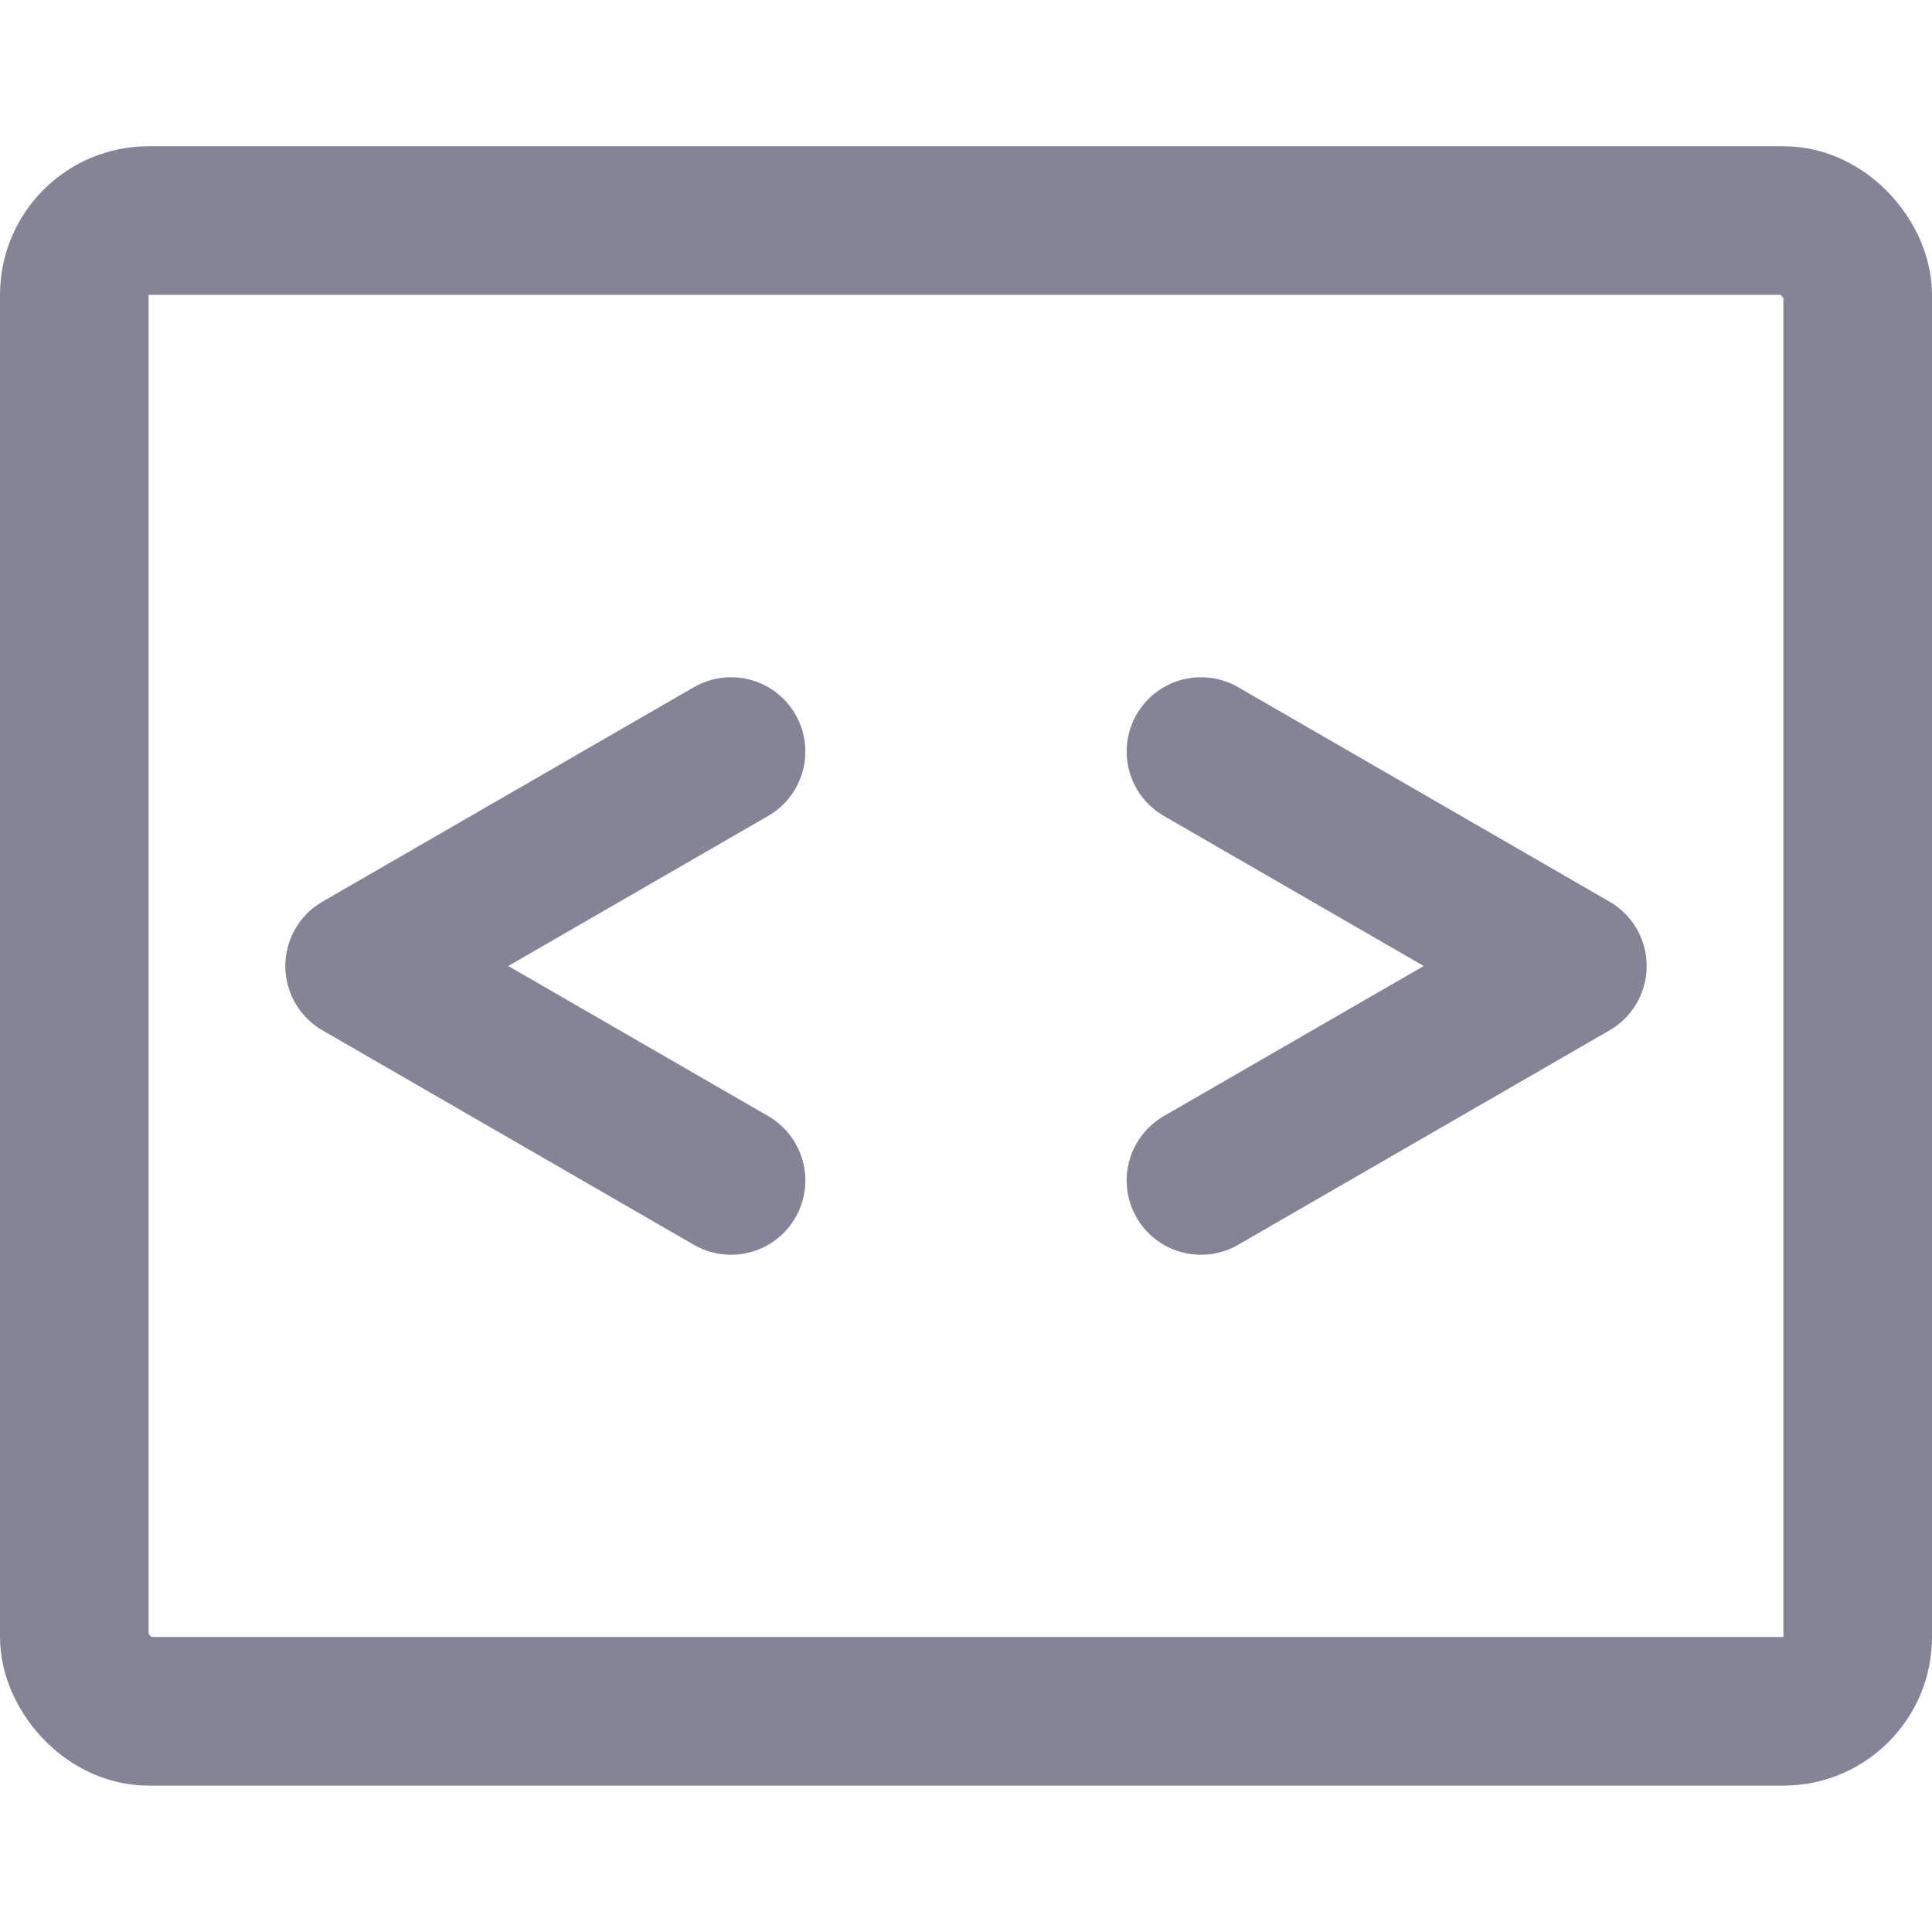
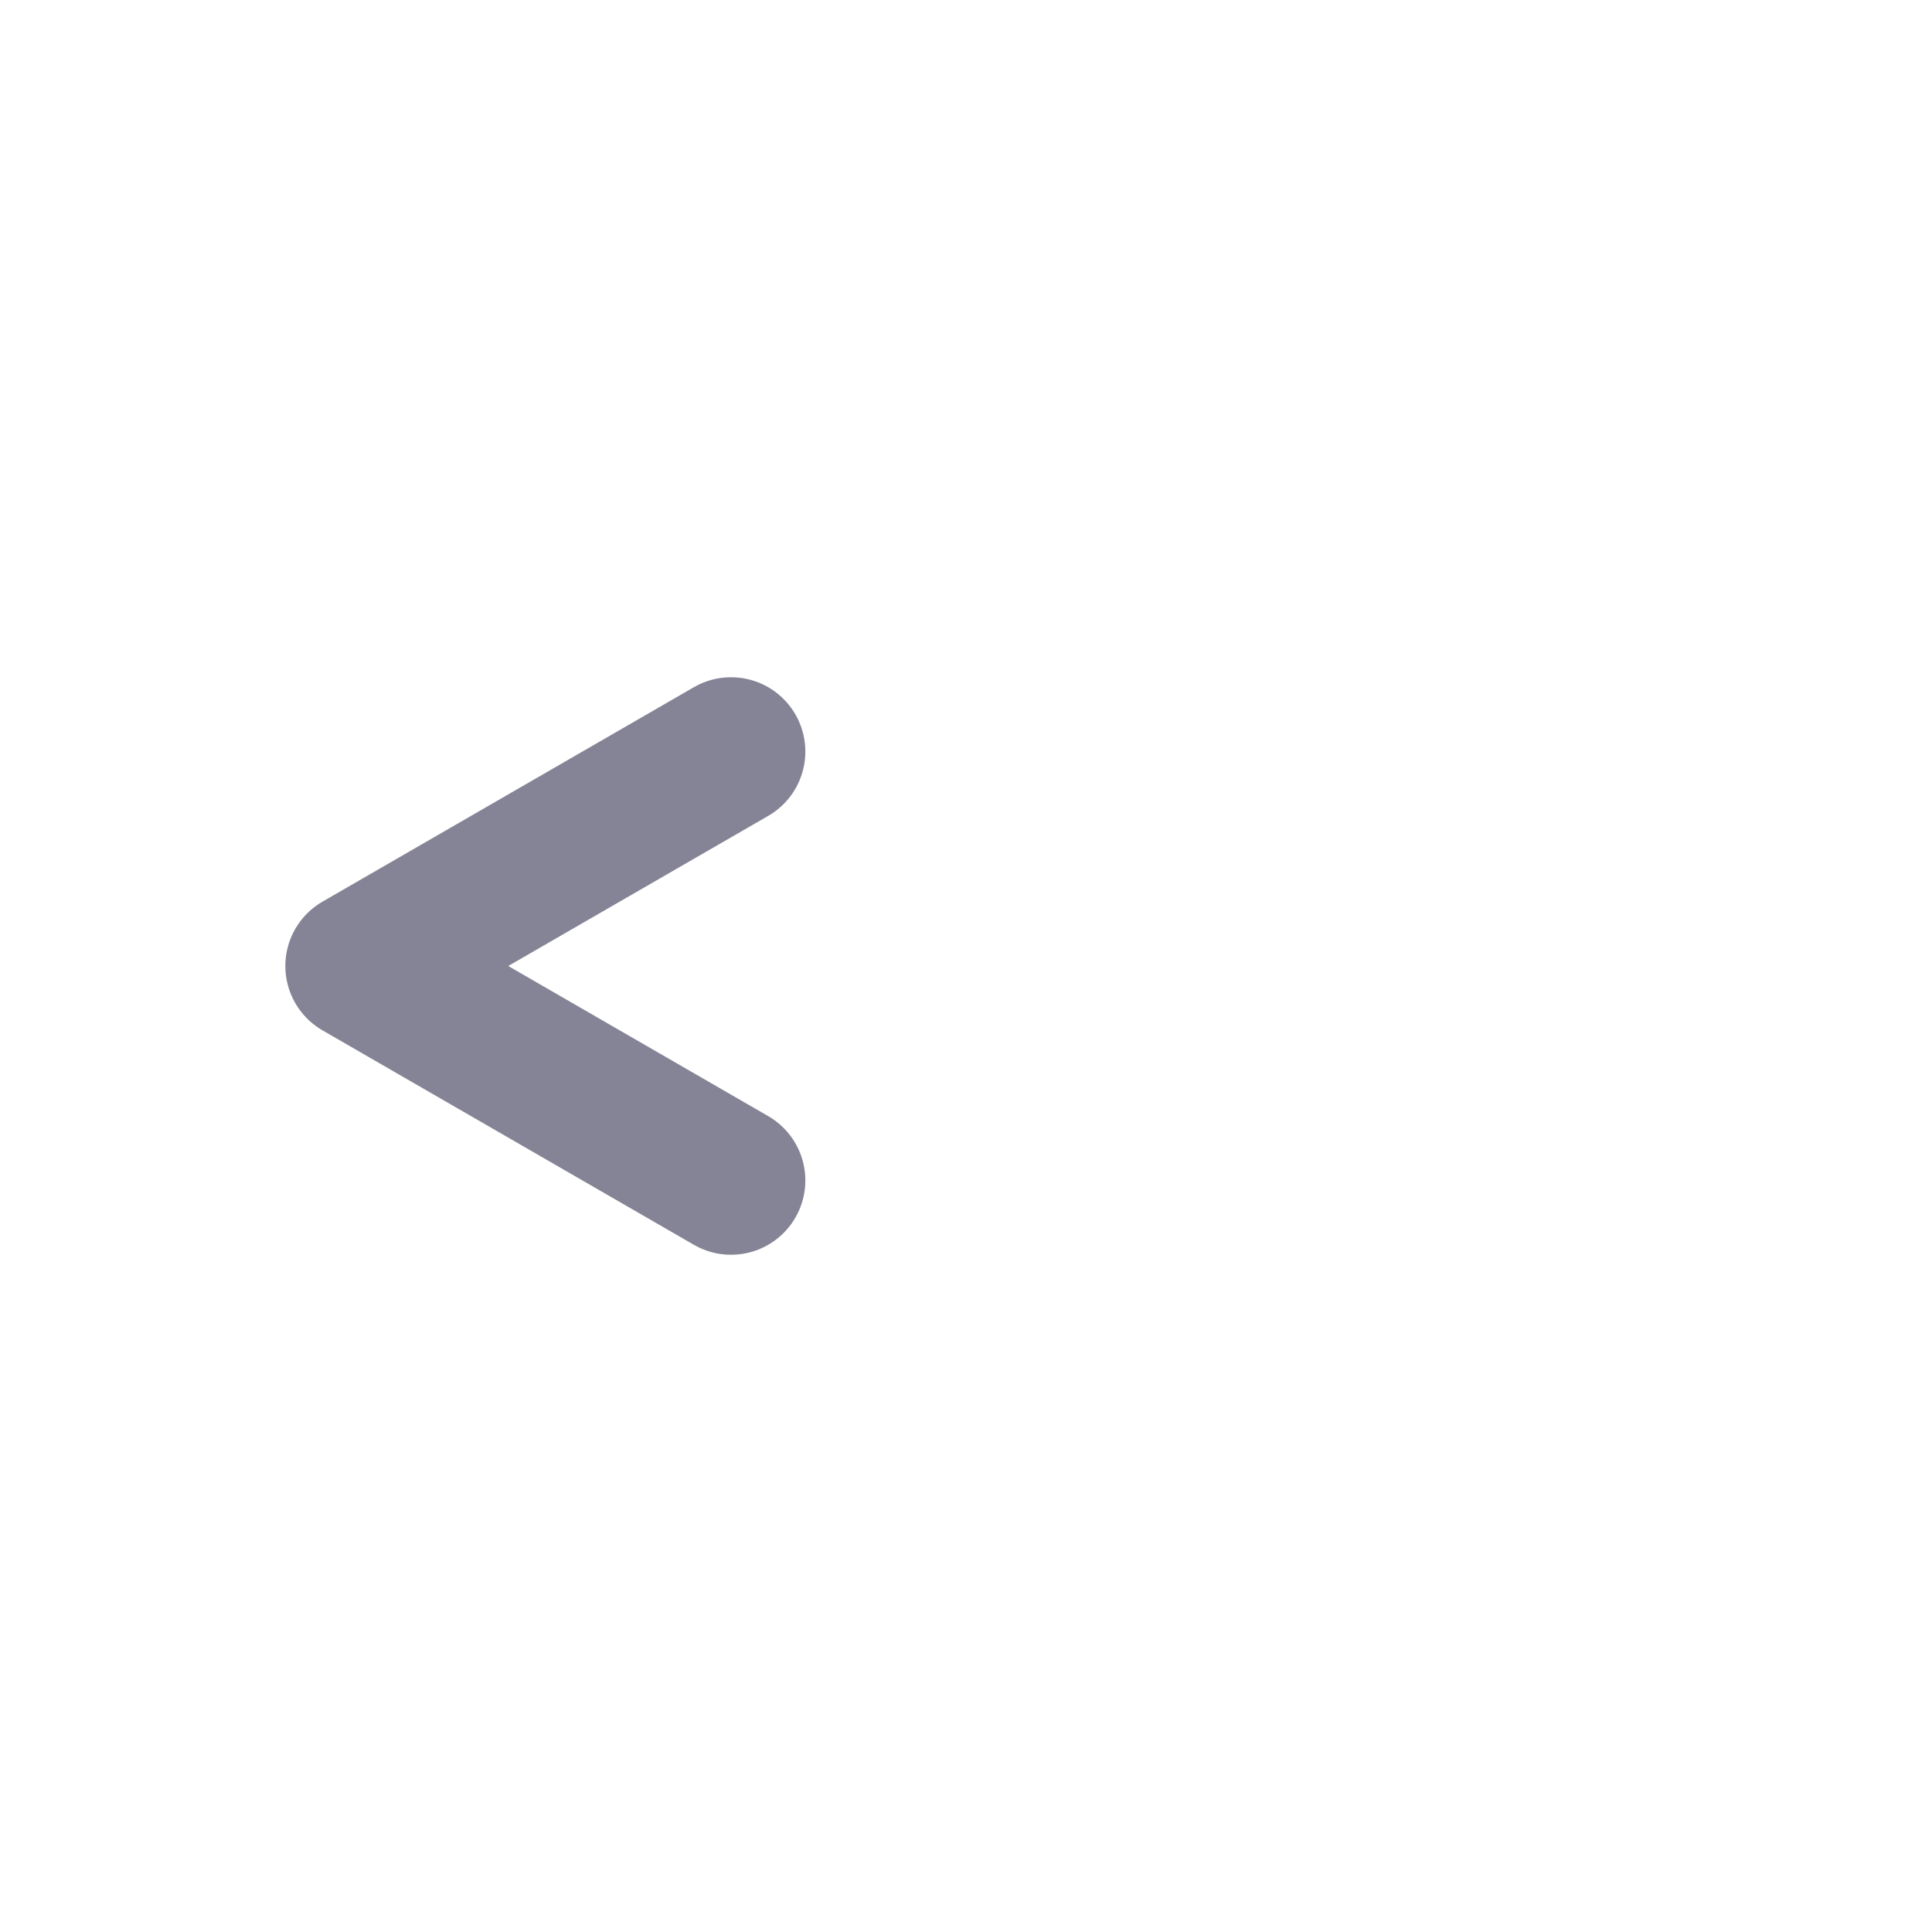
<svg xmlns="http://www.w3.org/2000/svg" width="13" height="13" viewBox="0 0 13 13" fill="none">
-   <path d="M8.081 7.943L10.58 6.5L8.081 5.057" stroke="#858496" stroke-linecap="round" stroke-linejoin="round" />
  <path d="M4.919 7.943L2.42 6.5L4.919 5.057" stroke="#858496" stroke-linecap="round" stroke-linejoin="round" />
-   <rect x="0.5" y="1.484" width="12" height="10.031" rx="0.5" stroke="#858496" />
</svg>